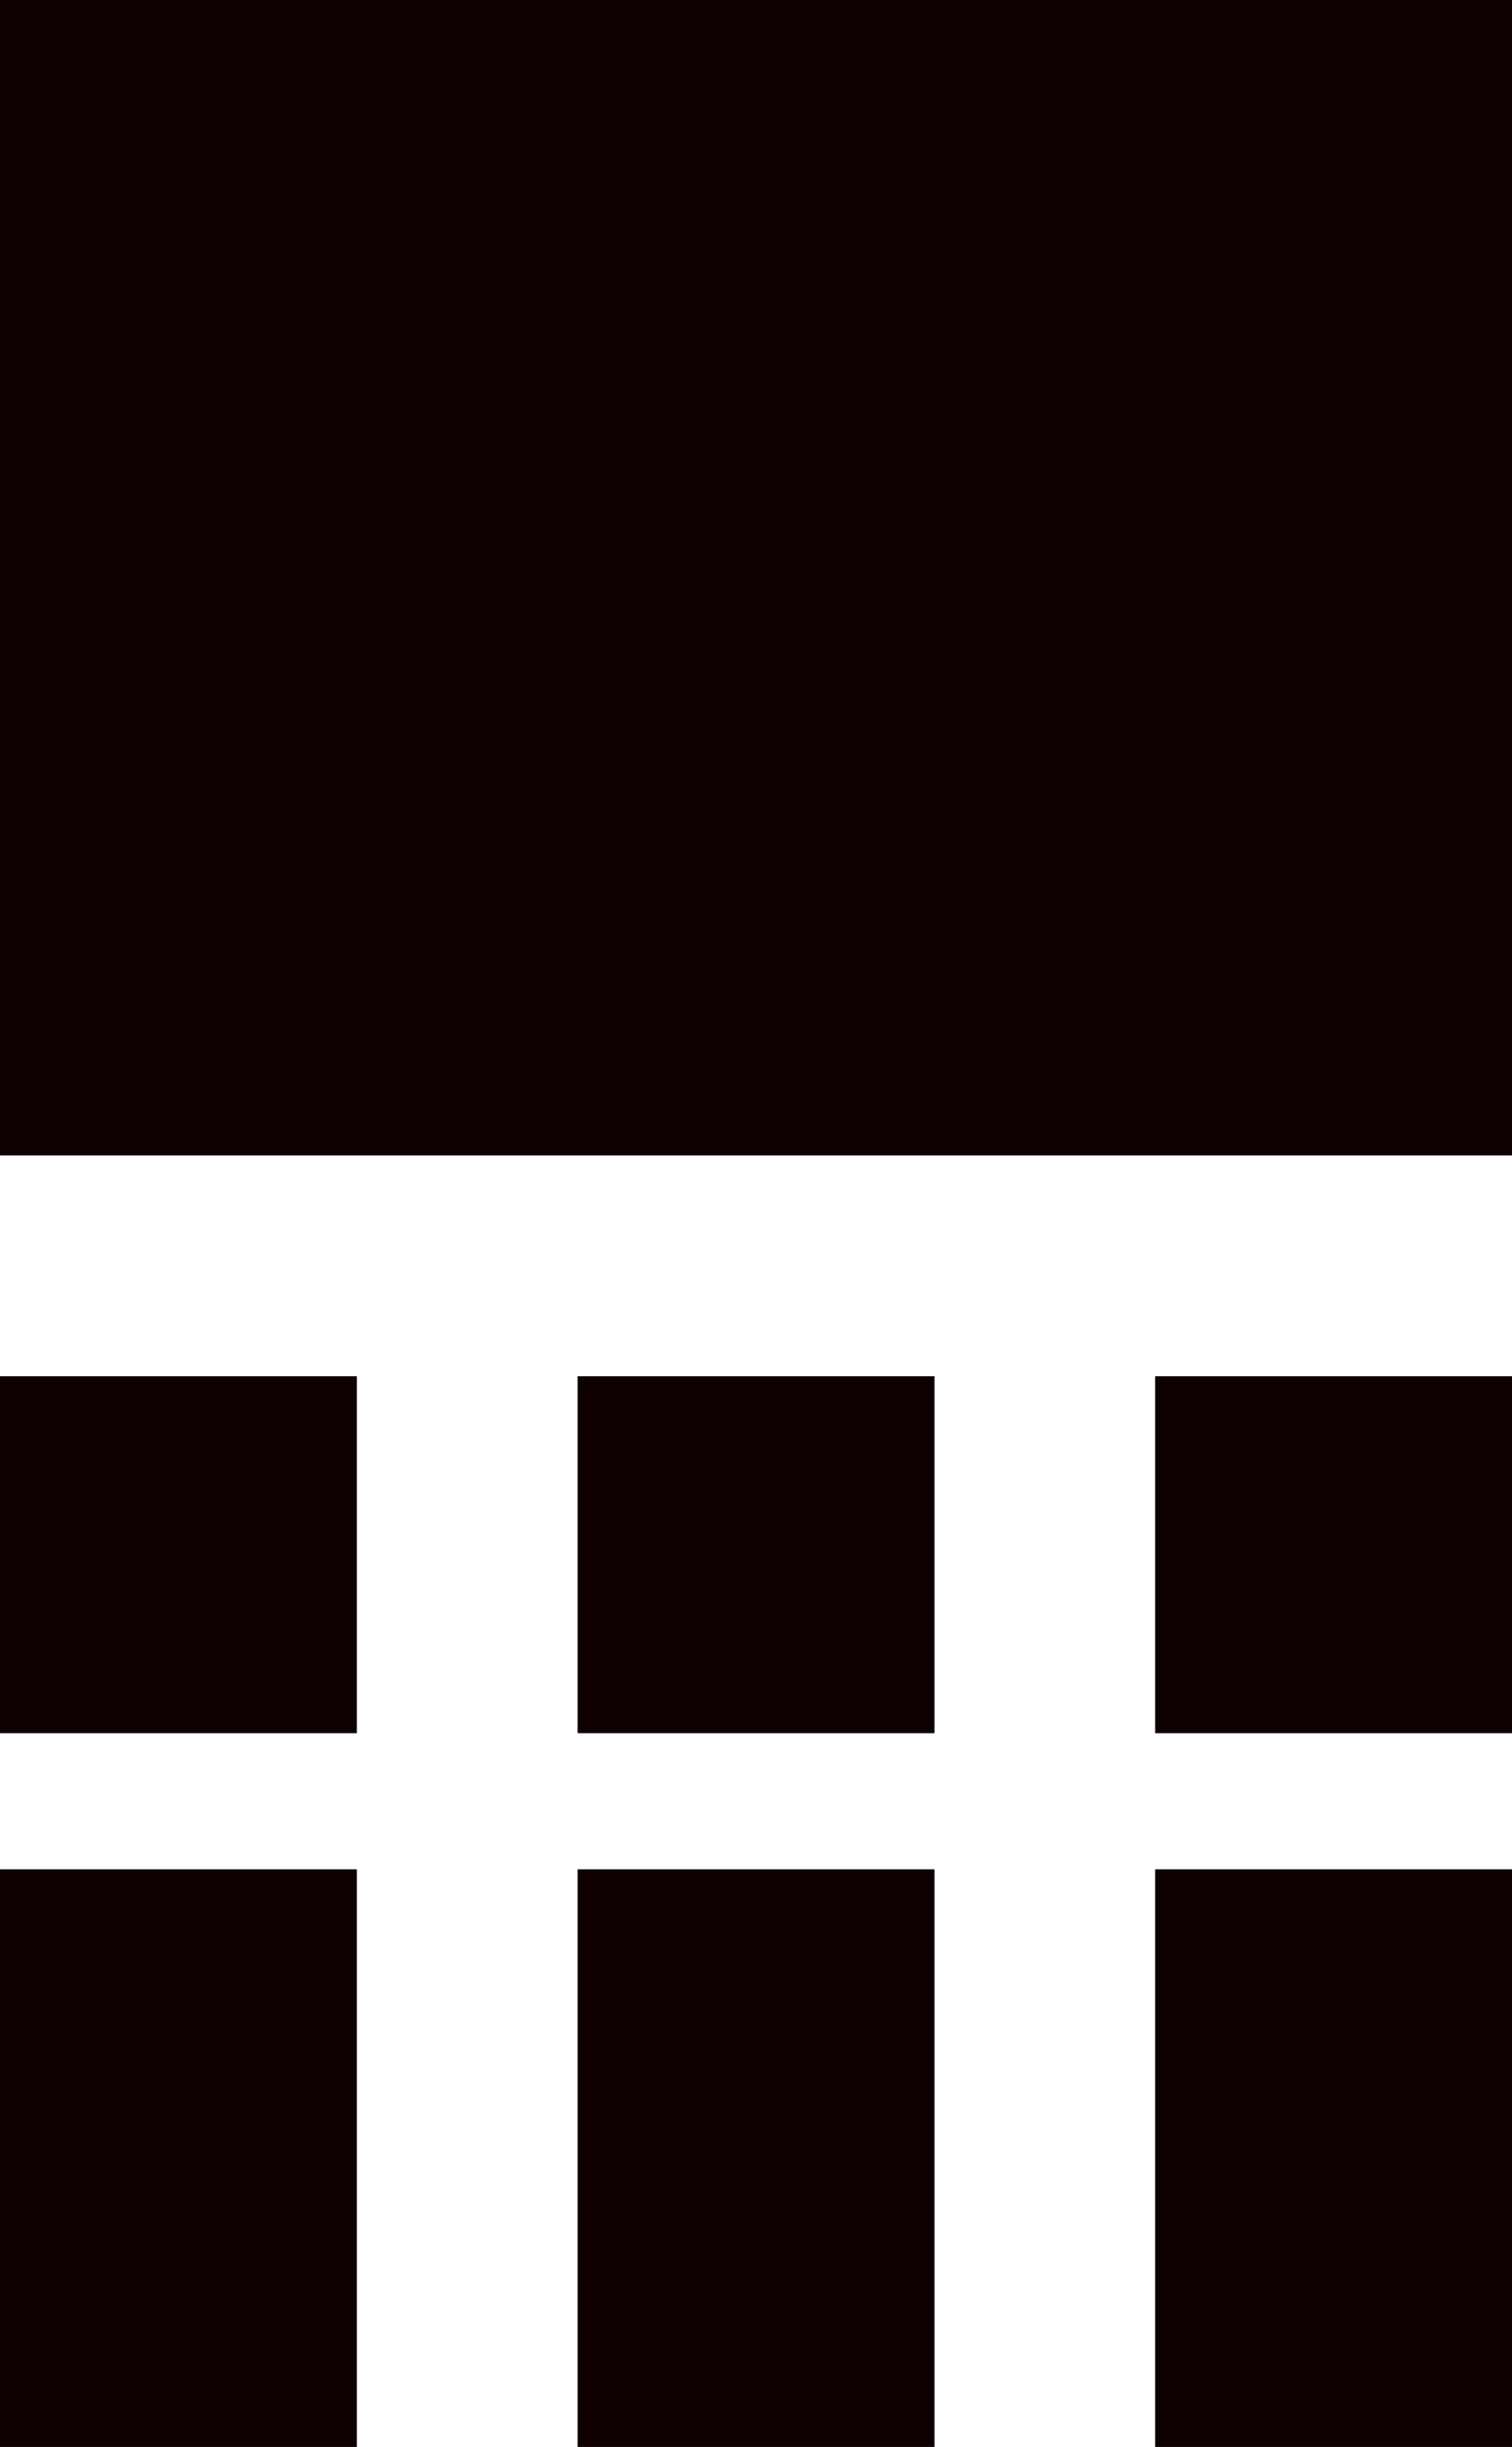
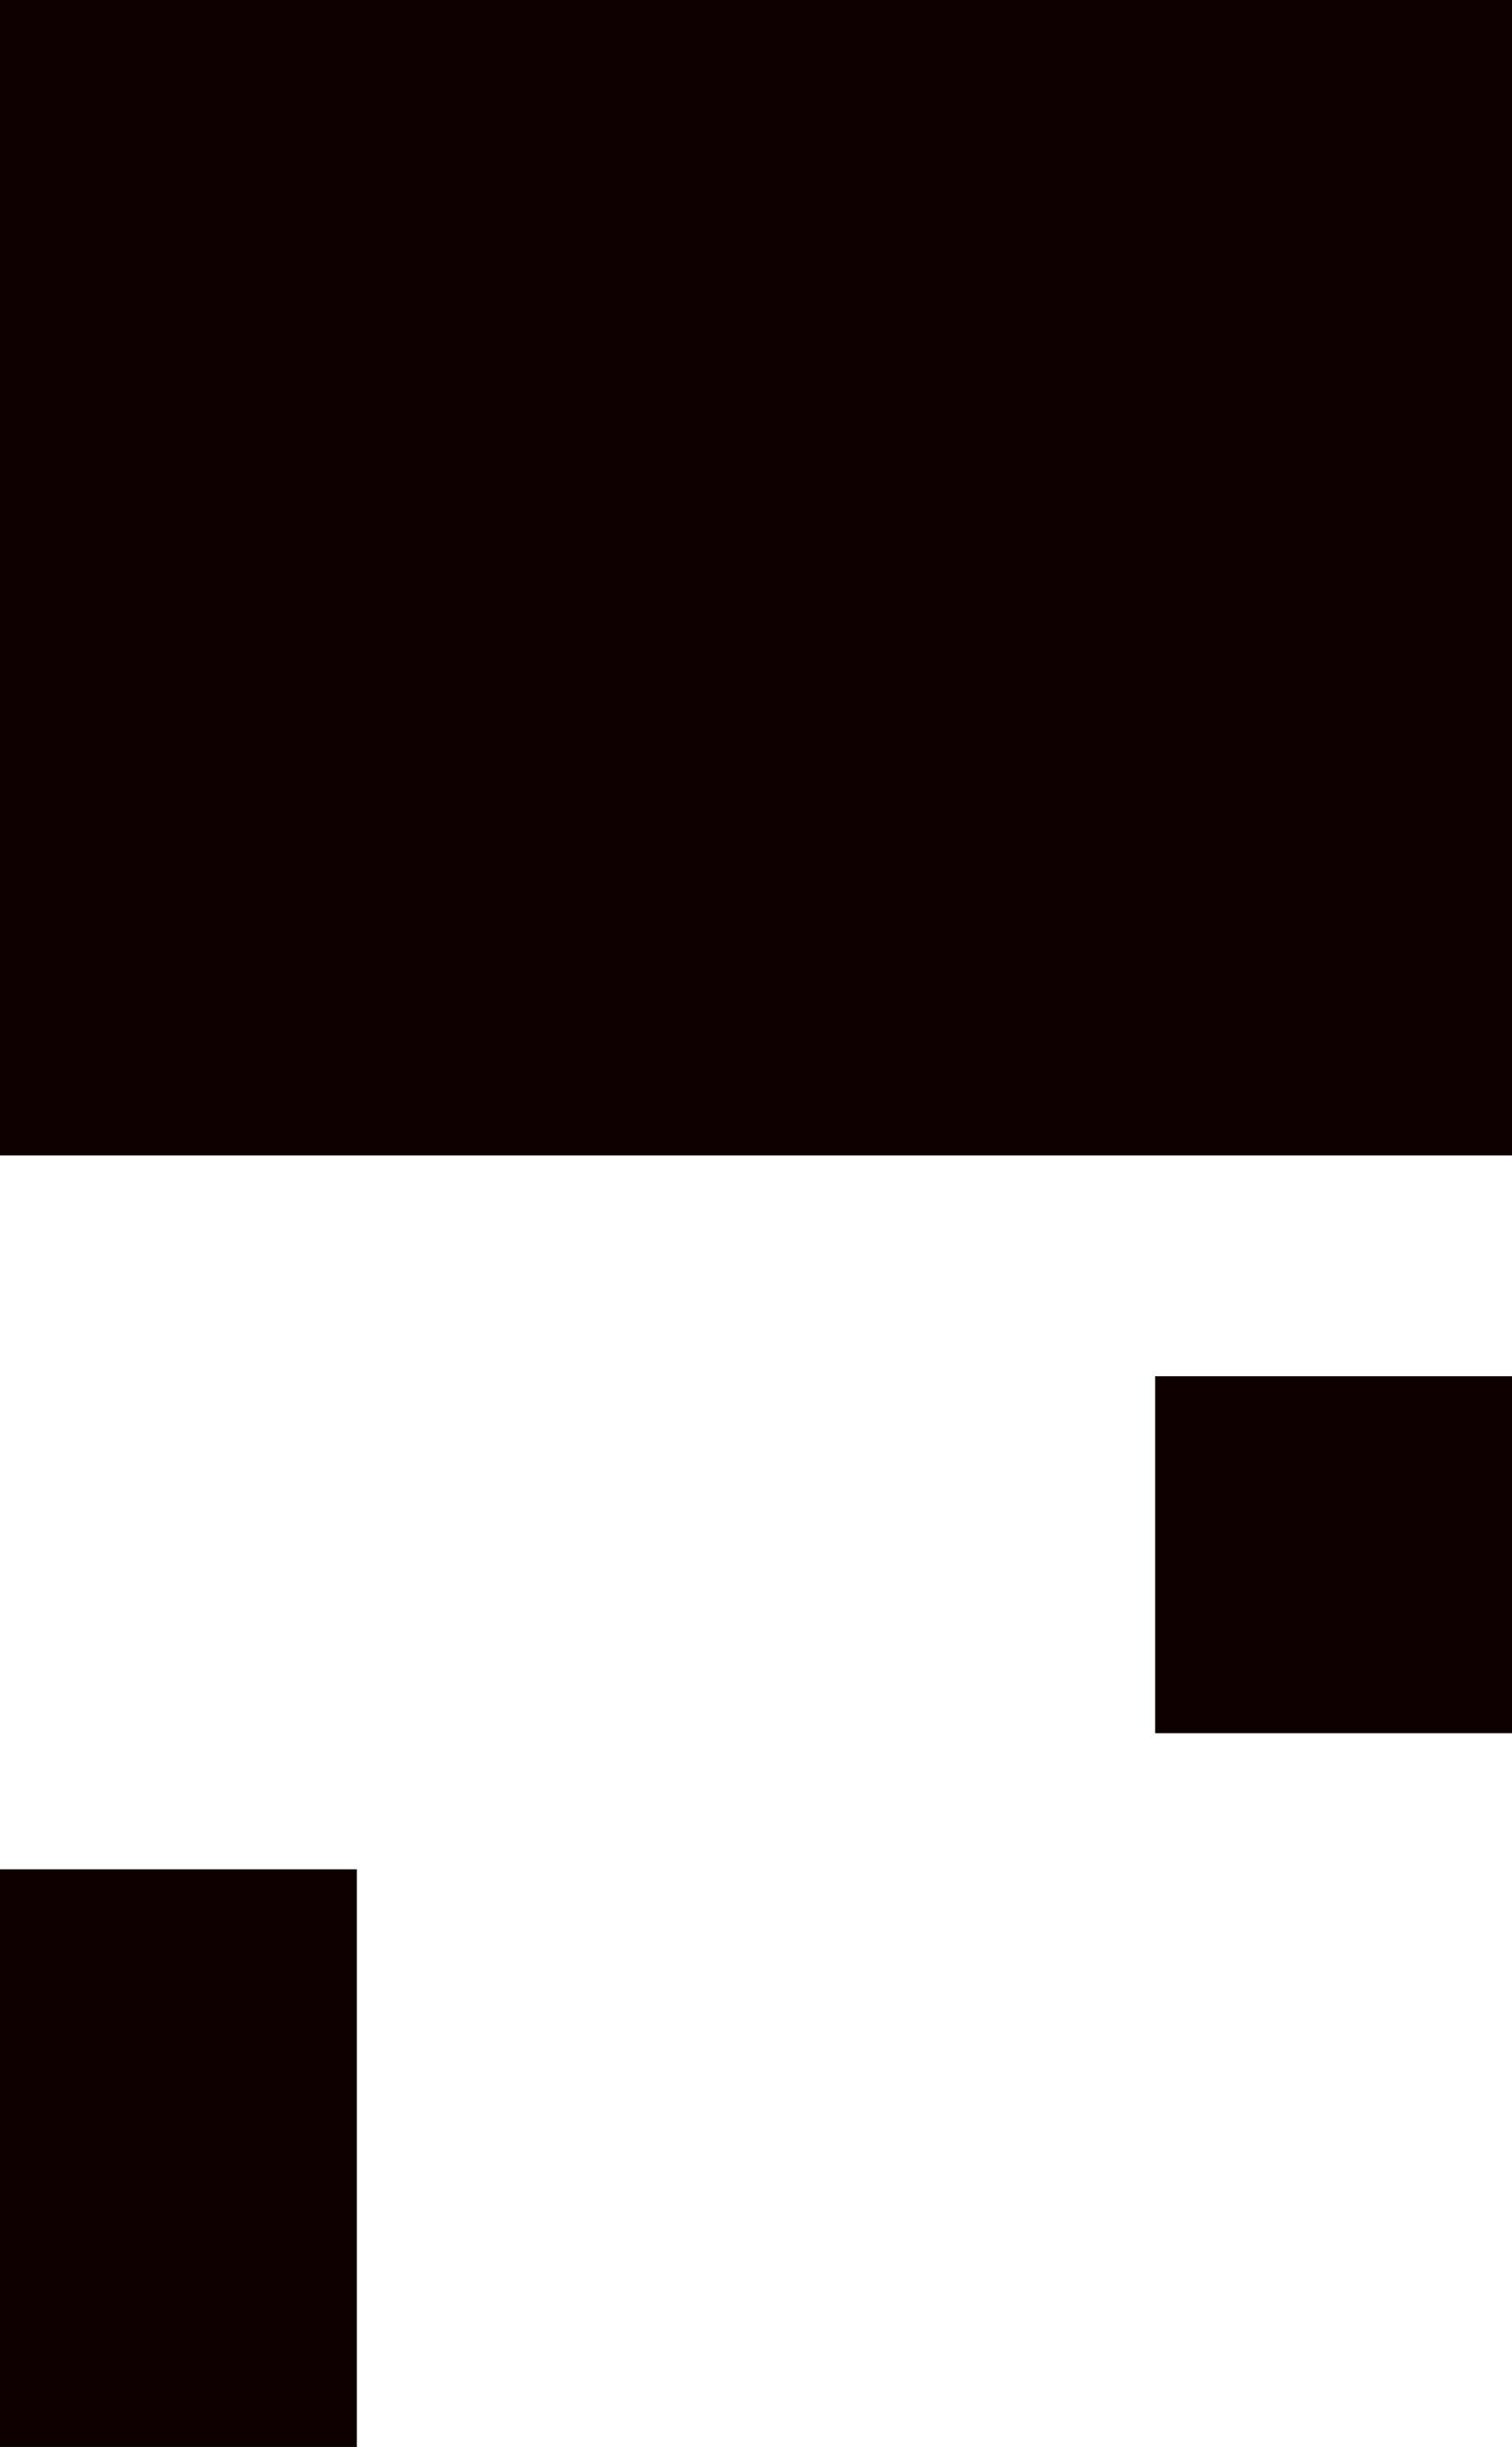
<svg xmlns="http://www.w3.org/2000/svg" id="_レイヤー_2" data-name="レイヤー 2" viewBox="0 0 138 223.28">
  <defs>
    <style>
      .cls-1 {
        fill: #0e0000;
      }
    </style>
  </defs>
  <g id="_レイヤー_1-2" data-name="レイヤー 1">
    <g>
-       <rect class="cls-1" y="125.58" width="32.57" height="32.57" />
-       <rect class="cls-1" x="52.72" y="125.58" width="32.57" height="32.57" />
      <rect class="cls-1" x="105.43" y="125.58" width="32.57" height="32.57" />
      <rect class="cls-1" y="170.57" width="32.57" height="52.72" />
      <rect class="cls-1" width="138" height="105.43" />
-       <rect class="cls-1" x="52.72" y="170.57" width="32.57" height="52.72" />
-       <rect class="cls-1" x="105.43" y="170.57" width="32.57" height="52.72" />
    </g>
  </g>
</svg>